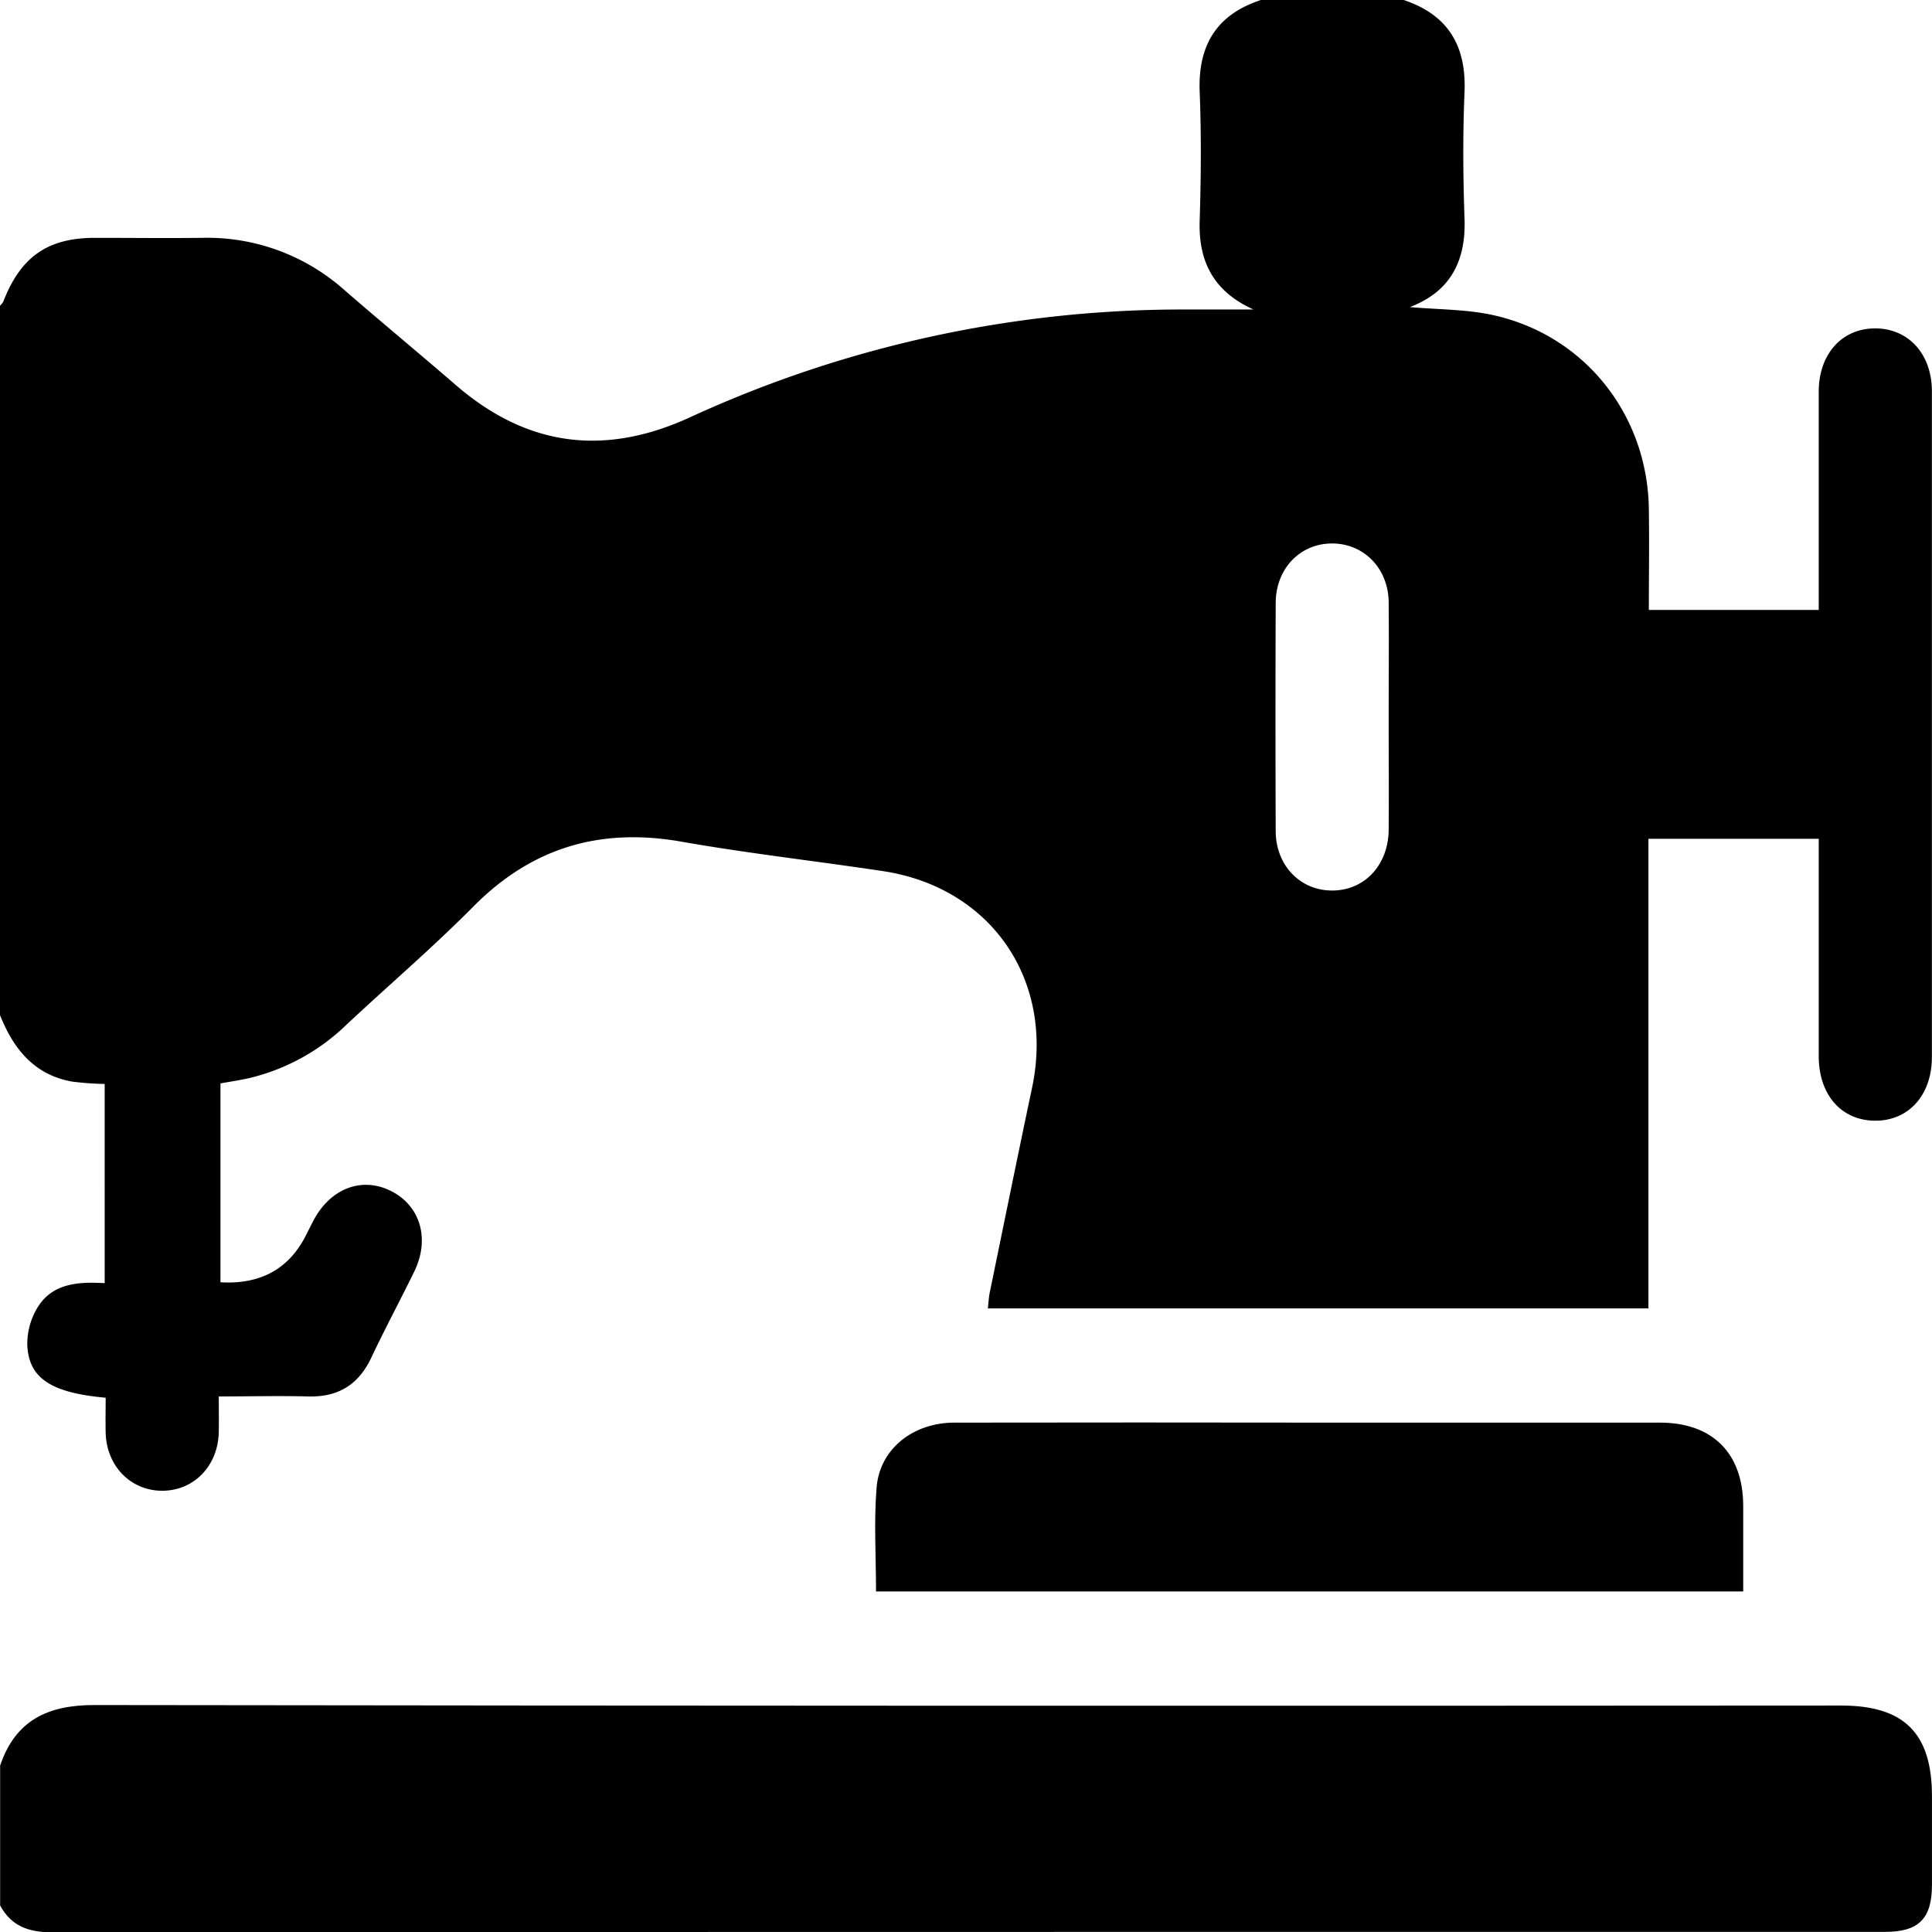
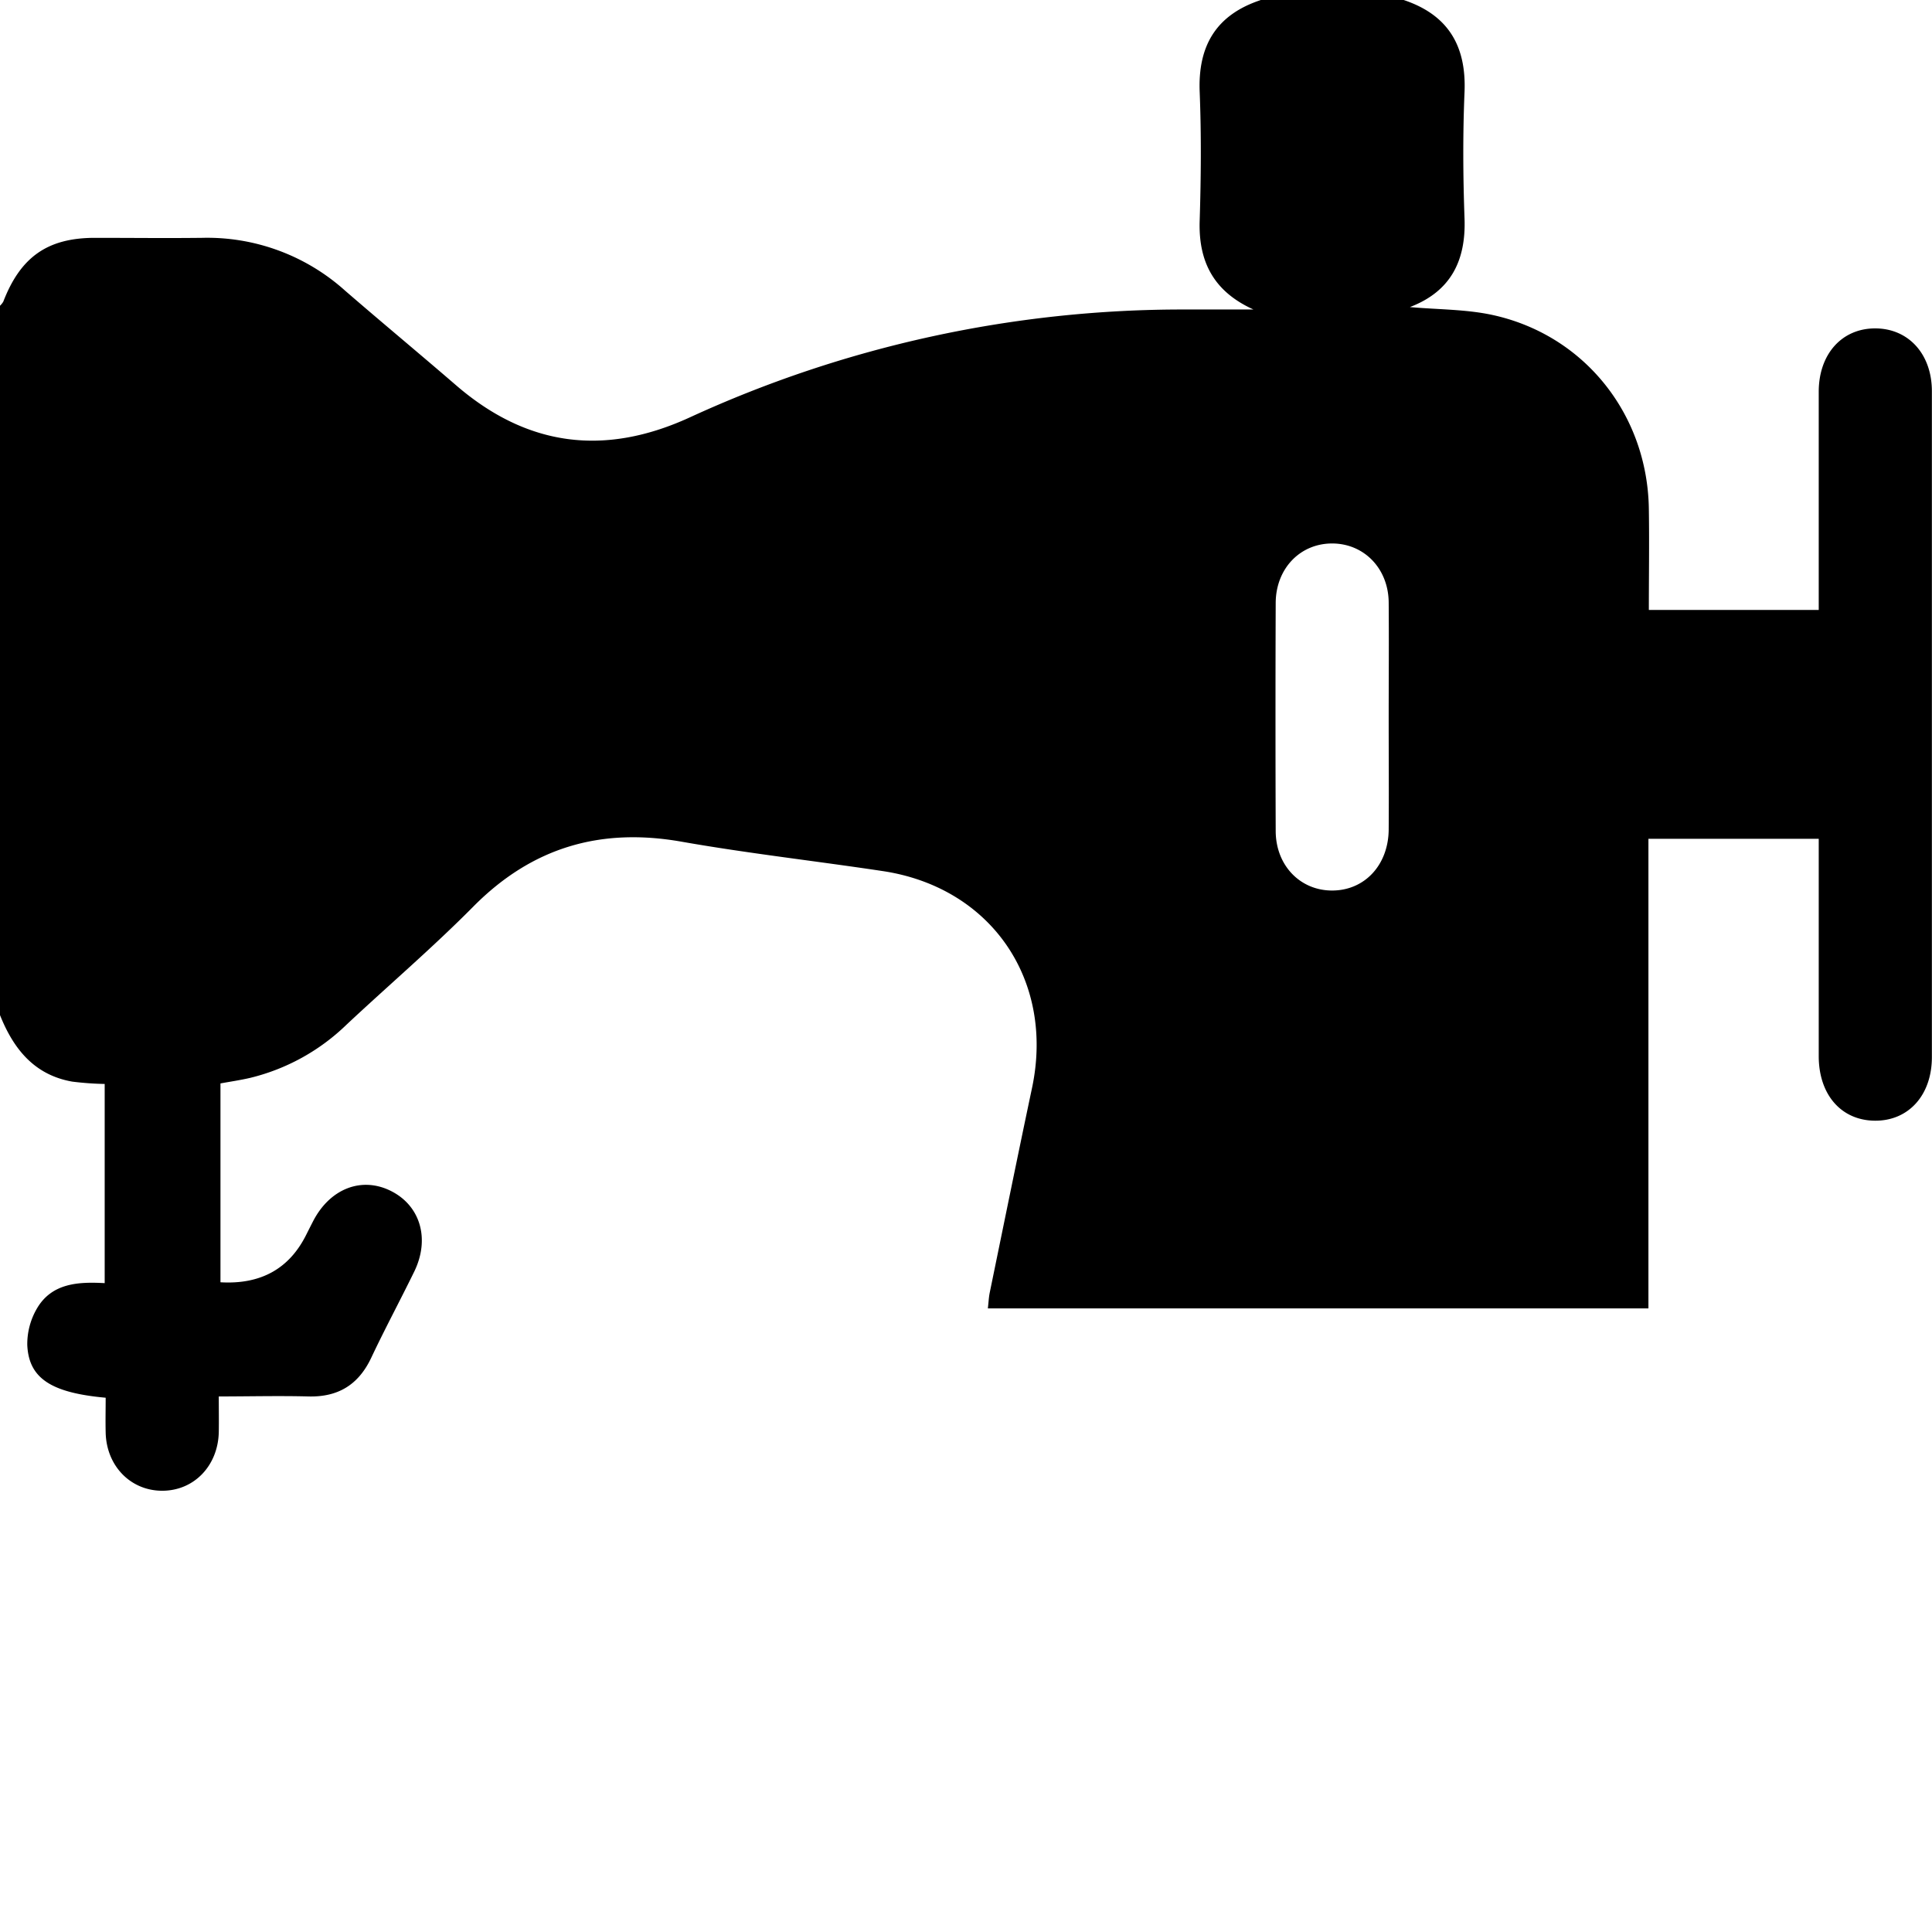
<svg xmlns="http://www.w3.org/2000/svg" viewBox="0 0 470.24 470.31">
  <title>Fichier 8</title>
  <g id="Calque_2" data-name="Calque 2">
    <g id="Calque_1-2" data-name="Calque 1">
      <g>
        <path d="M306.75,0h34.9c10.79,3.6,15.28,11.13,14.81,22.41-.43,10.24-.37,20.52,0,30.76s-3.32,17.76-13.3,21.57c7,.63,13.89.52,20.46,2,22.17,5,37.36,24.23,37.7,47.09.13,8.21,0,16.42,0,24.63h41.35c0-17.92,0-35.51,0-53.1,0-9.24,5.71-15.52,13.91-15.43,8,.09,13.62,6.3,13.63,15.27q0,81,0,162.09c0,9.27-5.69,15.55-13.88,15.48s-13.65-6.33-13.66-15.7q0-24.11,0-48.22v-4.69H401.22v114.3H240.44c.17-1.46.22-2.68.46-3.86,3.42-16.62,6.79-33.24,10.3-49.84,5.52-26.19-9.94-48.77-36.33-52.74-16.33-2.46-32.76-4.3-49-7.16-19.78-3.48-36.41,1.41-50.65,15.78-9.9,10-20.63,19.16-30.91,28.79a50.94,50.94,0,0,1-23.42,12.92c-2.46.57-5,.94-7.23,1.35v48.4q14.67.86,20.86-11.54.82-1.64,1.66-3.27c4.1-8,11.85-11,19-7.4s9.53,11.68,5.62,19.66c-3.42,7-7.12,13.88-10.44,20.92-3.1,6.57-8.06,9.61-15.31,9.42s-14.28,0-21.8,0c0,3.23.05,6,0,8.68-.18,8.18-6,14.24-13.71,14.27s-13.63-6-13.82-14.15c-.07-2.85,0-5.71,0-8.49C12.48,339,7,335.5,6.64,327.36a17.17,17.17,0,0,1,2.42-9c3.66-6.14,10.18-6.39,16.42-6.05V263.83a73.76,73.76,0,0,1-7.9-.57c-9.27-1.63-14.31-8-17.58-16.19V74.42a4.61,4.61,0,0,0,.8-1C5,62.54,11.57,57.92,23,57.89c8.72,0,17.44.1,26.16,0A50.2,50.2,0,0,1,84,70.75C92.93,78.48,102,86,110.92,93.7c17.32,15,36.18,17.44,57,7.88A287,287,0,0,1,288.39,75.33h16.7C295.5,71,291.64,63.79,292,53.63c.32-10.39.41-20.82,0-31.2-.47-11.28,4-18.81,14.81-22.4ZM338,175c0-9.47.08-18.95,0-28.42-.09-8.18-5.94-14.22-13.62-14.3-7.86-.08-13.85,6.05-13.88,14.49q-.1,27.73,0,55.45c0,8.45,6,14.59,13.84,14.53S337.89,210.54,338,202c.07-9,0-18,0-27Z" />
-         <path d="M0,429.82C3.7,418.79,11.52,415,22.91,415q212.62.28,425.23.12c15.33,0,22.09,6.75,22.09,22.07,0,7.19,0,14.39,0,21.58,0,8.21-3.22,11.44-11.38,11.44q-59,0-118,0-164.17,0-328.33.09c-5.64,0-9.79-1.53-12.49-6.52v-34Z" />
-         <path d="M424.3,387.35H213.22c0-8.59-.54-17,.14-25.33.79-9.4,8.89-15.74,18.92-15.76q45-.07,90,0,40.87,0,81.73,0c12.79,0,20.24,7.44,20.28,20.2,0,6.86,0,13.72,0,20.9Z" />
      </g>
    </g>
  </g>
</svg>